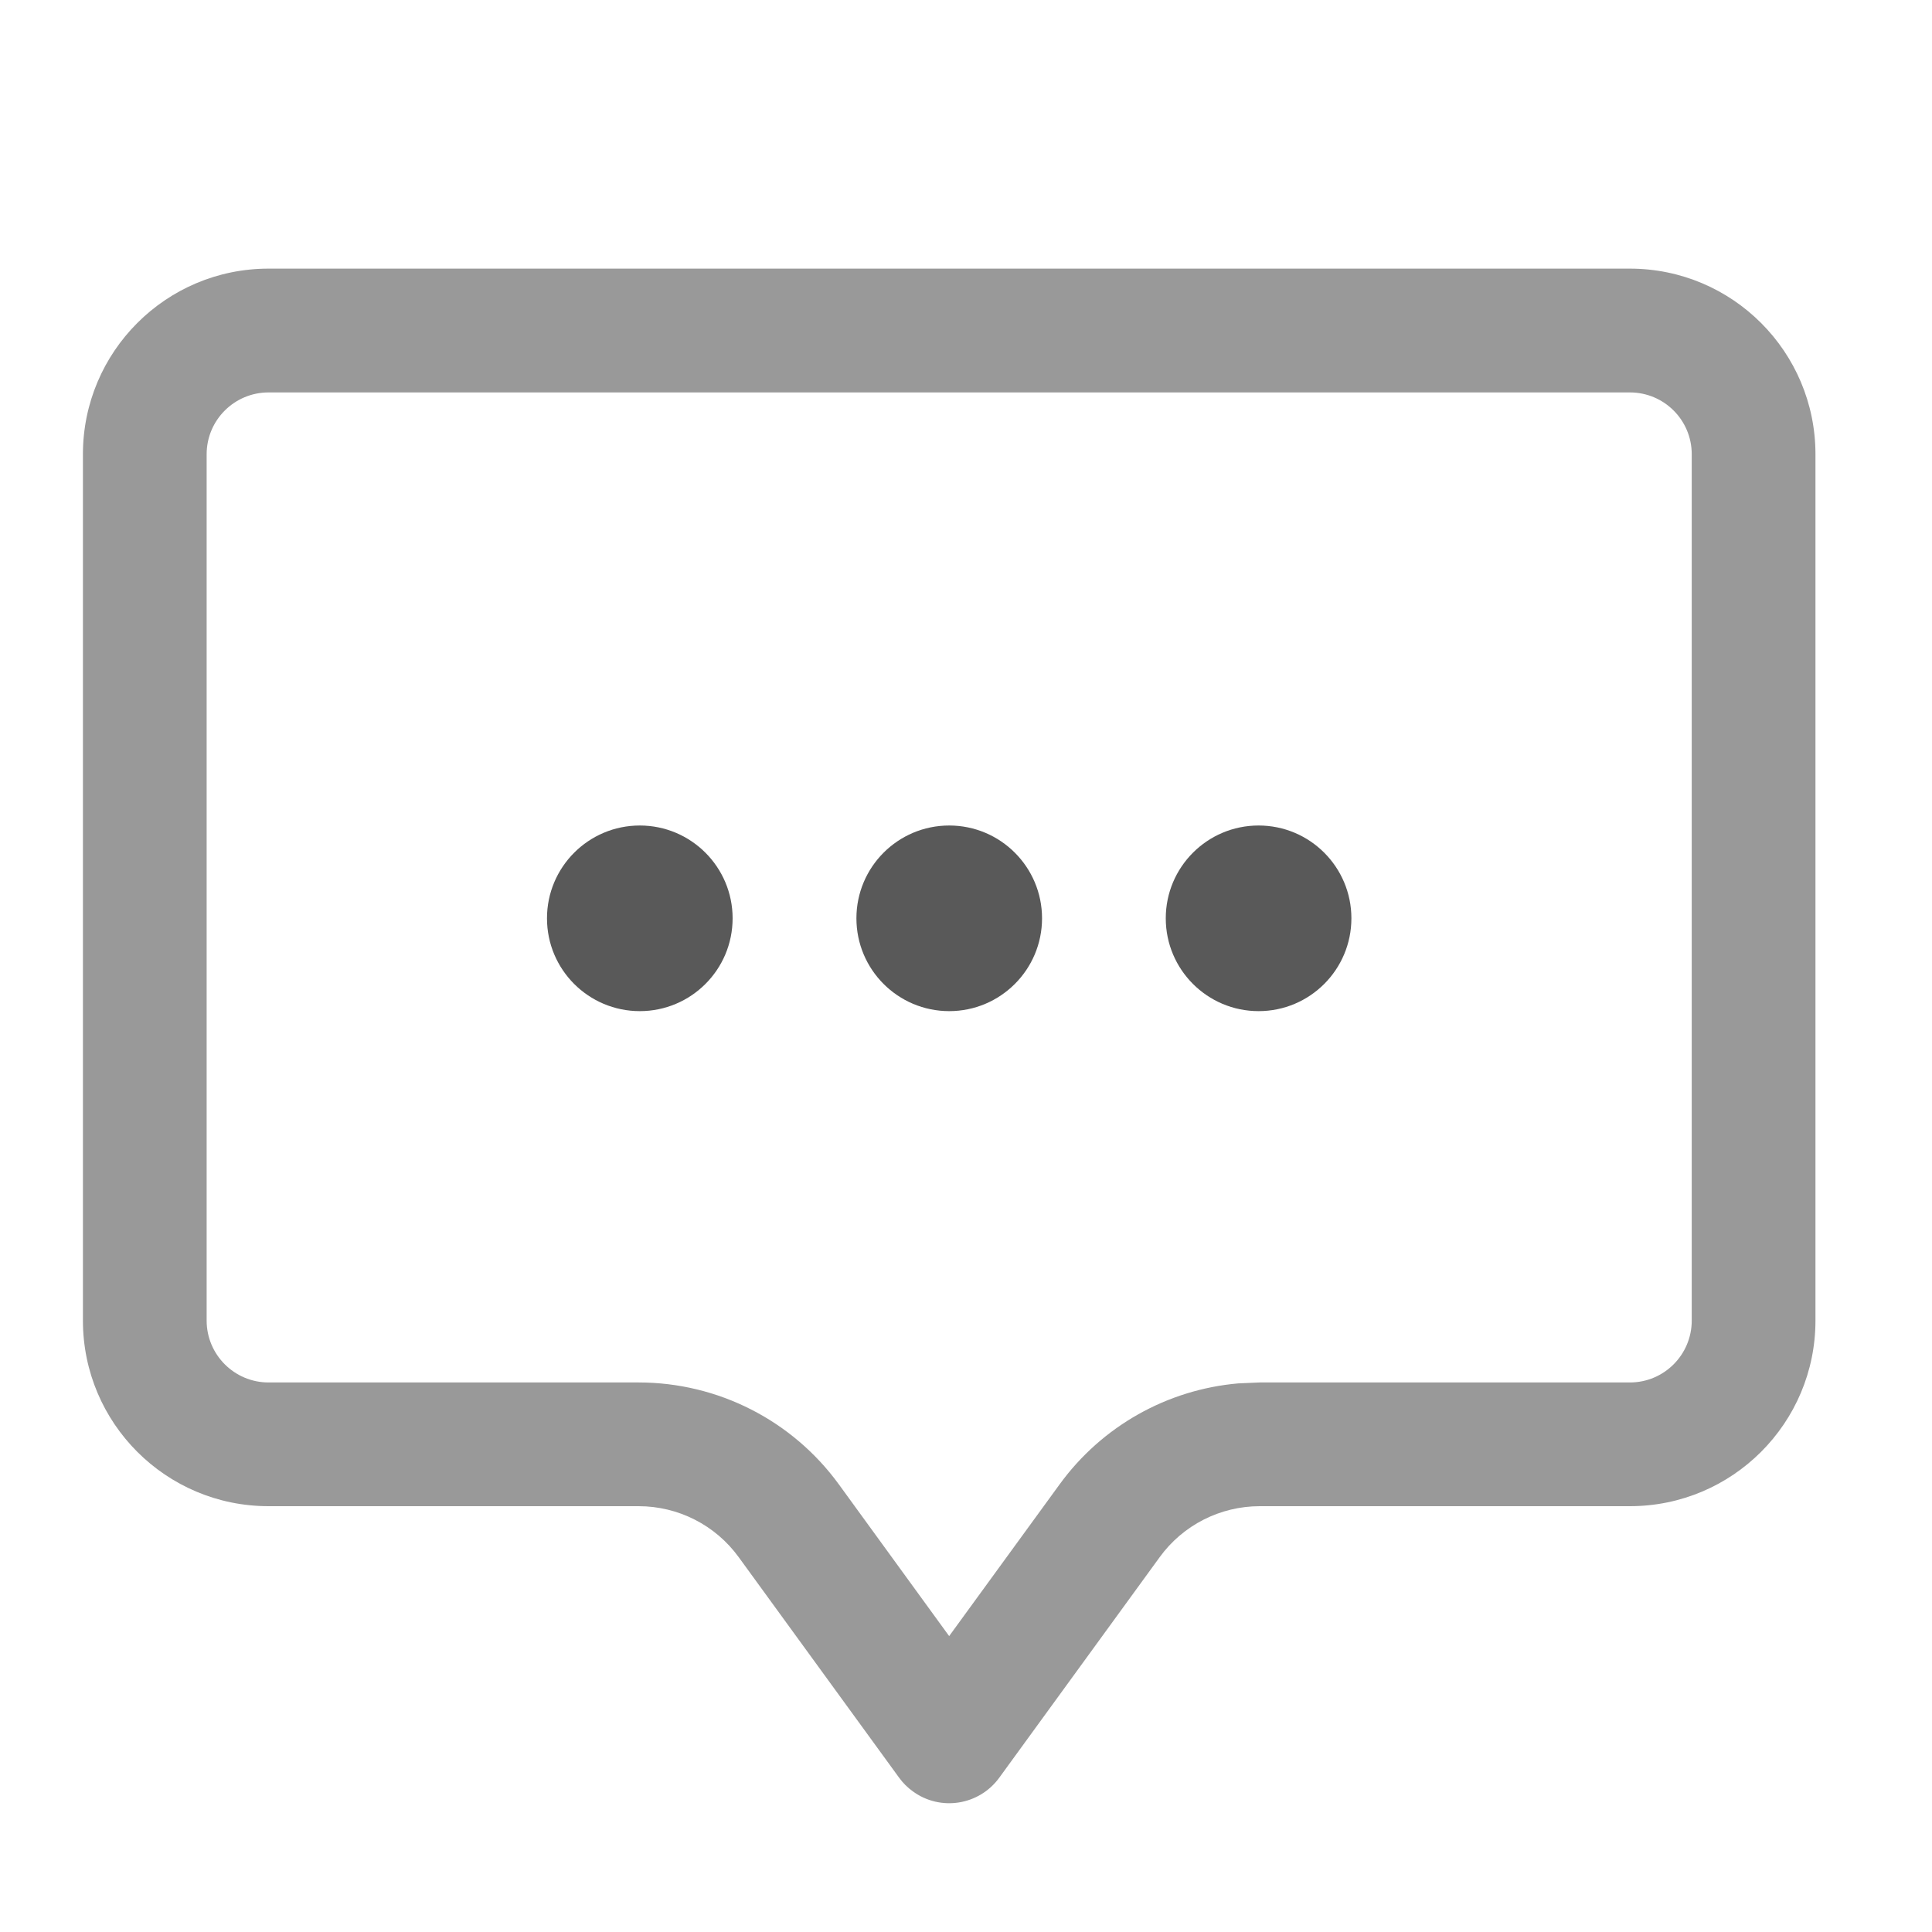
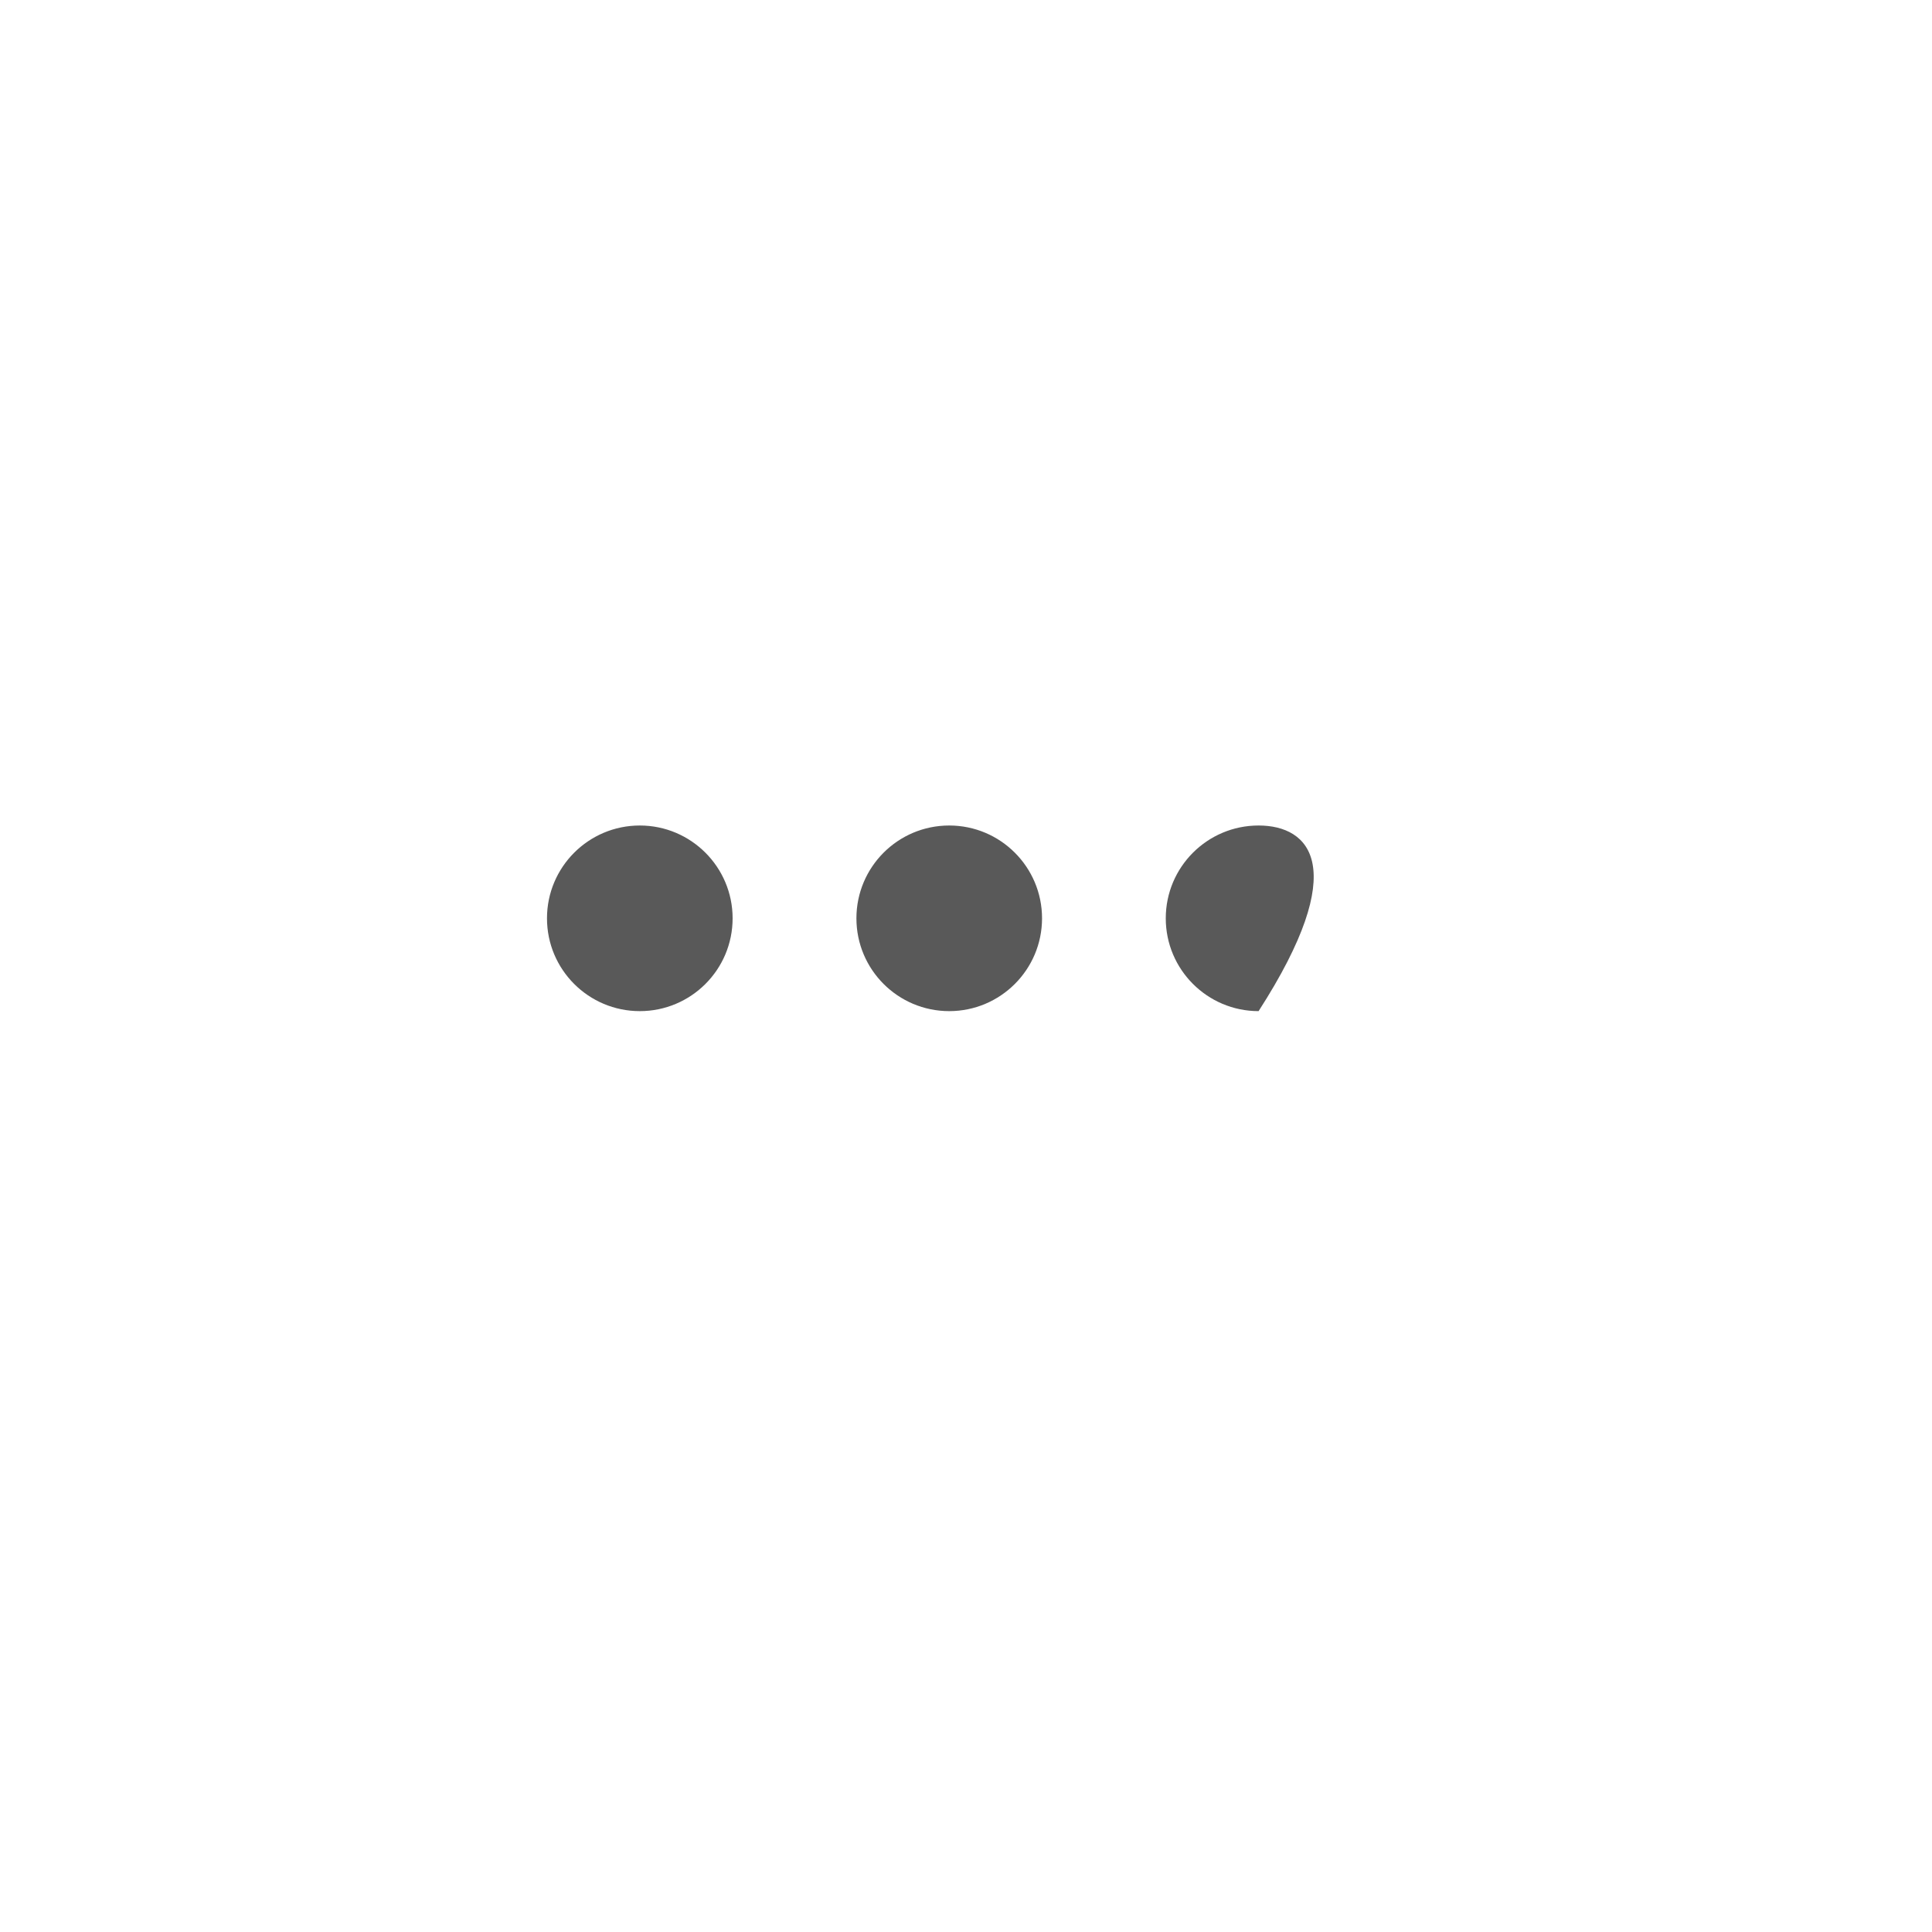
<svg xmlns="http://www.w3.org/2000/svg" width="25" height="25" view-box="0 0 25 25" fill="none">
-   <path fill-rule="evenodd" clip-rule="evenodd" d="M23.492 5.878C23.492 4.552 22.417 3.476 21.09 3.476H3.475C2.148 3.476 1.073 4.552 1.073 5.878V17.088C1.073 18.415 2.148 19.49 3.475 19.49H8.264C8.777 19.49 9.258 19.735 9.559 20.15L11.635 23.004C11.684 23.072 11.744 23.131 11.812 23.18C12.169 23.441 12.67 23.361 12.93 23.004L15.006 20.15C15.307 19.735 15.789 19.49 16.301 19.49H21.09C22.417 19.49 23.492 18.415 23.492 17.088V5.878ZM3.475 5.078H21.091C21.533 5.078 21.891 5.436 21.891 5.878V17.088C21.891 17.53 21.533 17.889 21.091 17.889H16.301L16.023 17.901C15.104 17.981 14.259 18.454 13.711 19.208L12.282 21.171L10.855 19.208C10.252 18.379 9.289 17.889 8.264 17.889H3.475C3.033 17.889 2.674 17.53 2.674 17.088V5.878C2.674 5.436 3.033 5.078 3.475 5.078Z" fill="#999999" />
-   <path fill-rule="evenodd" clip-rule="evenodd" d="M13.484 11.883C13.484 12.546 12.946 13.084 12.283 13.084C11.619 13.084 11.082 12.546 11.082 11.883C11.082 11.22 11.619 10.682 12.283 10.682C12.946 10.682 13.484 11.22 13.484 11.883ZM9.48 11.883C9.48 12.547 8.942 13.084 8.279 13.084C7.616 13.084 7.078 12.547 7.078 11.883C7.078 11.22 7.616 10.682 8.279 10.682C8.942 10.682 9.48 11.22 9.48 11.883ZM16.286 13.084C16.95 13.084 17.487 12.546 17.487 11.883C17.487 11.22 16.95 10.682 16.286 10.682C15.623 10.682 15.085 11.22 15.085 11.883C15.085 12.546 15.623 13.084 16.286 13.084Z" fill="#595959" />
+   <path fill-rule="evenodd" clip-rule="evenodd" d="M13.484 11.883C13.484 12.546 12.946 13.084 12.283 13.084C11.619 13.084 11.082 12.546 11.082 11.883C11.082 11.22 11.619 10.682 12.283 10.682C12.946 10.682 13.484 11.22 13.484 11.883ZM9.48 11.883C9.48 12.547 8.942 13.084 8.279 13.084C7.616 13.084 7.078 12.547 7.078 11.883C7.078 11.22 7.616 10.682 8.279 10.682C8.942 10.682 9.48 11.22 9.48 11.883ZM16.286 13.084C17.487 11.22 16.95 10.682 16.286 10.682C15.623 10.682 15.085 11.22 15.085 11.883C15.085 12.546 15.623 13.084 16.286 13.084Z" fill="#595959" />
</svg>